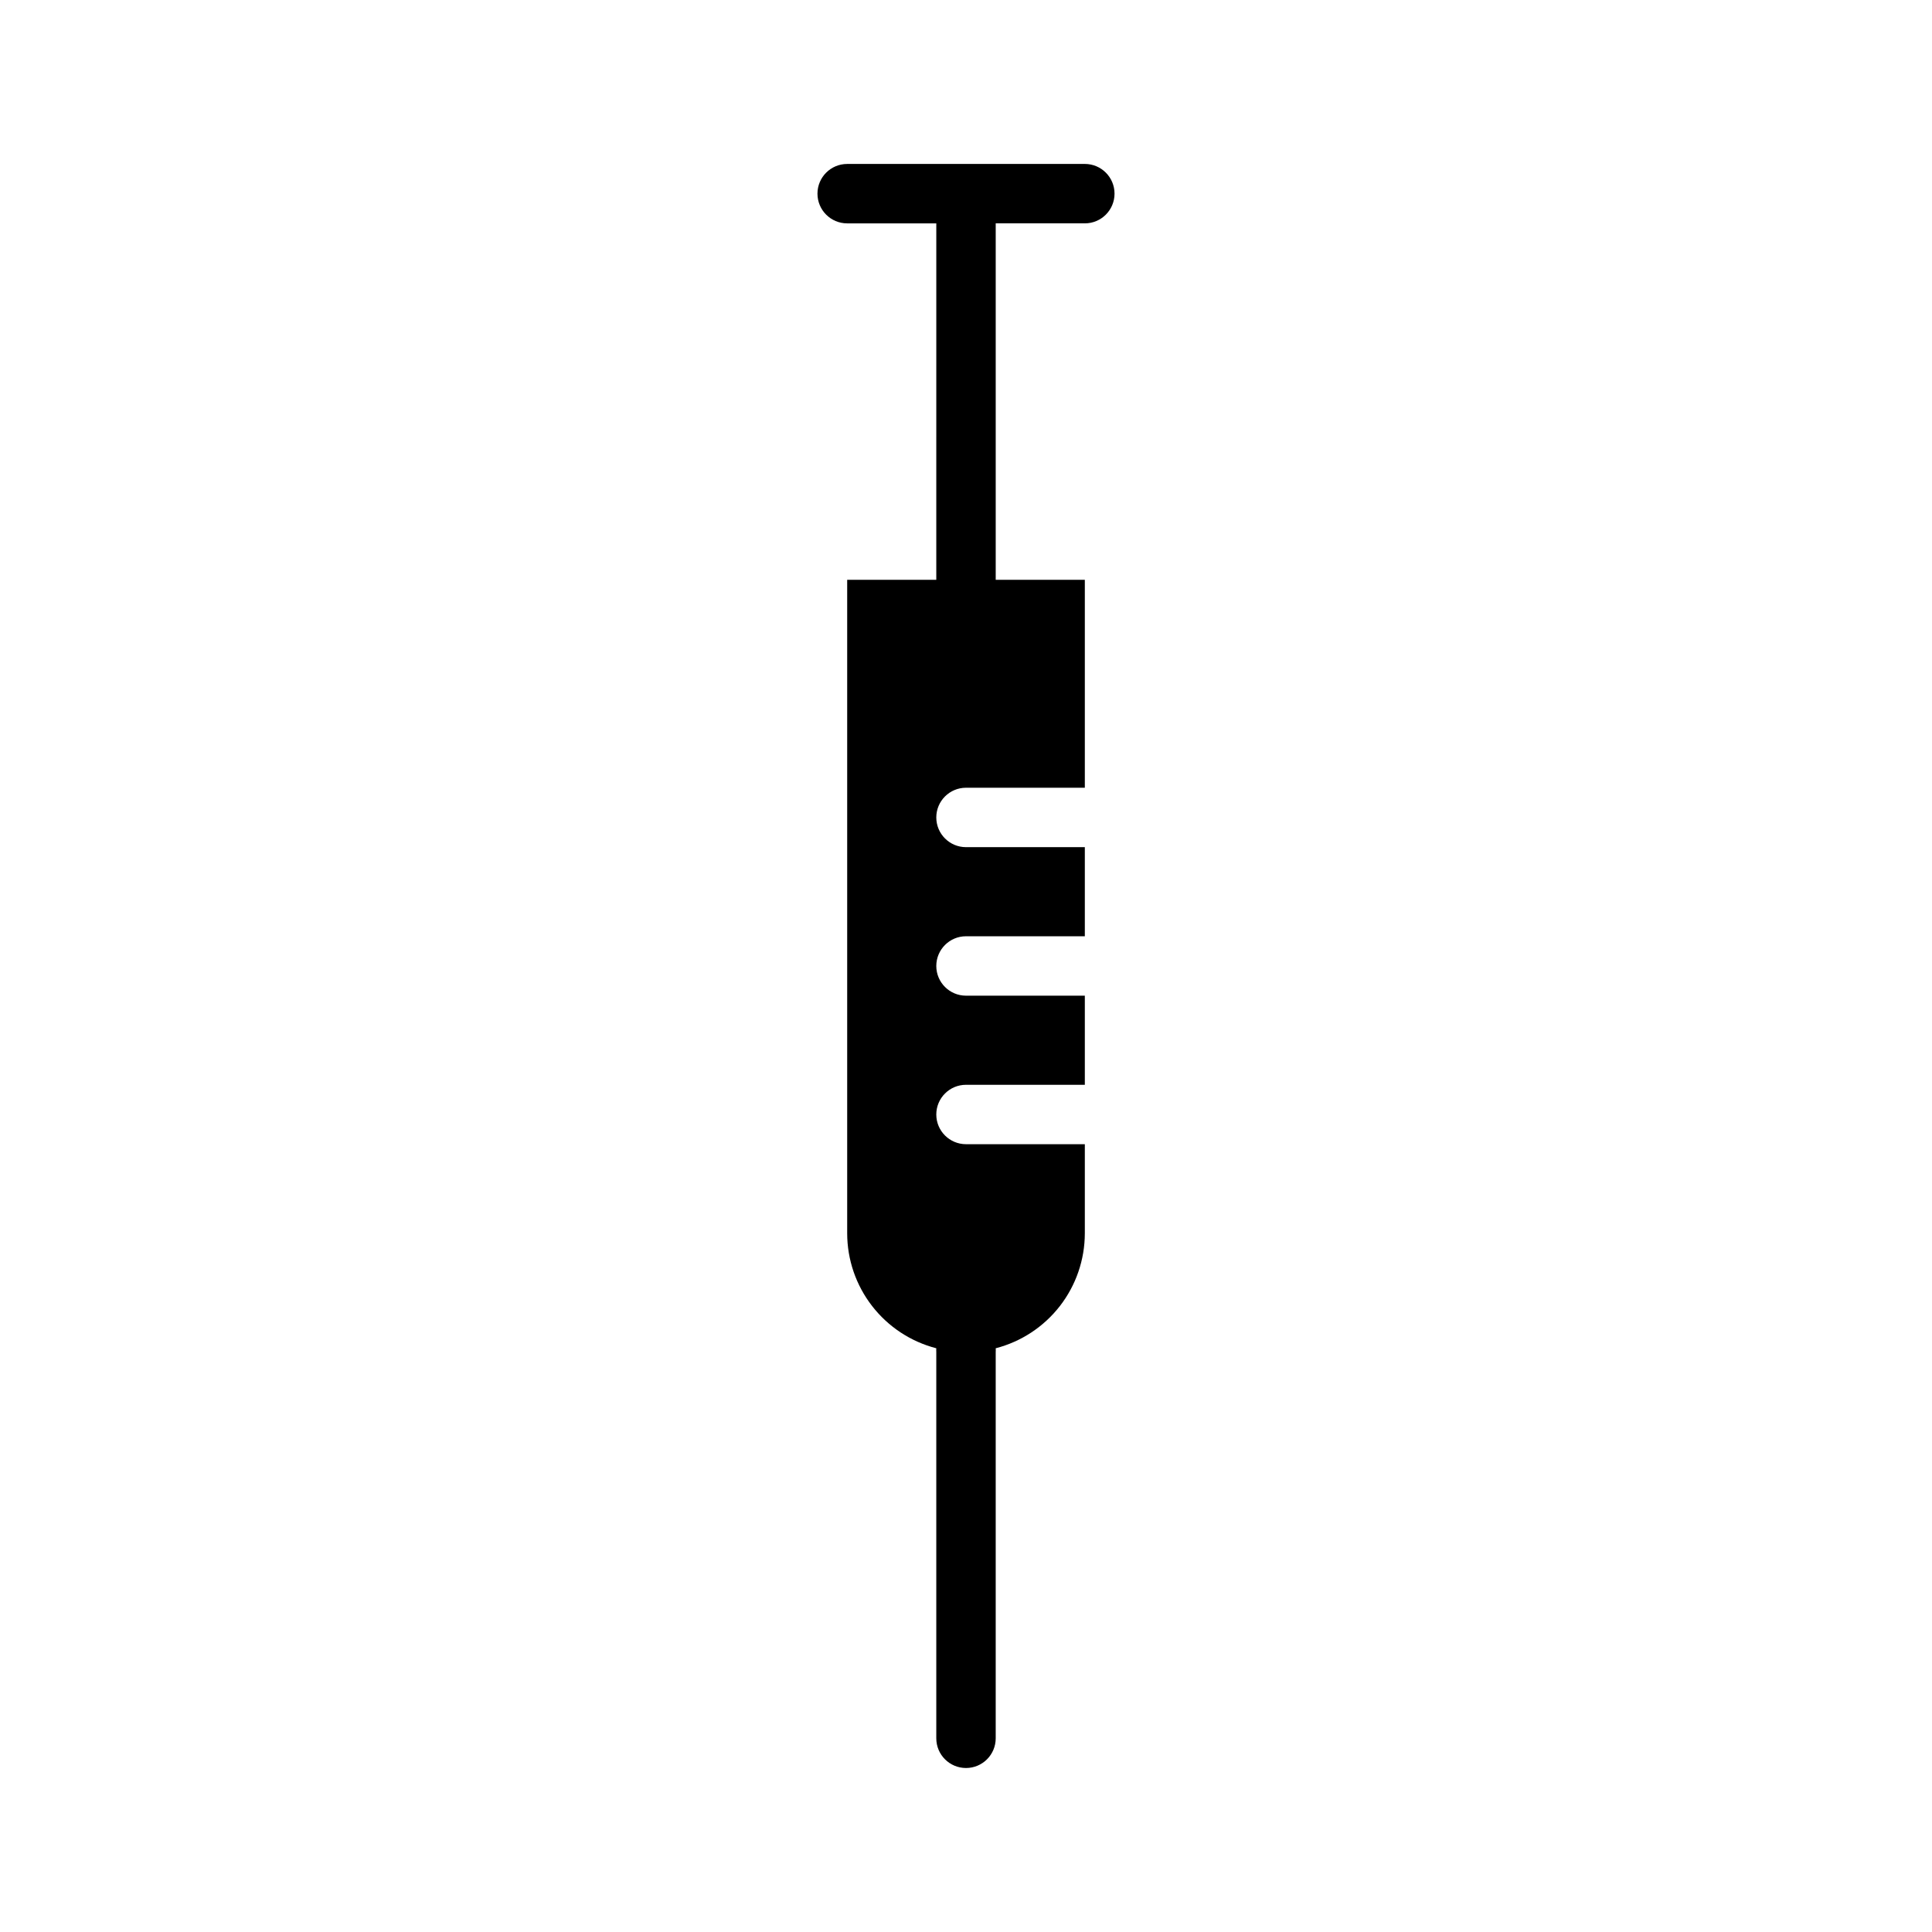
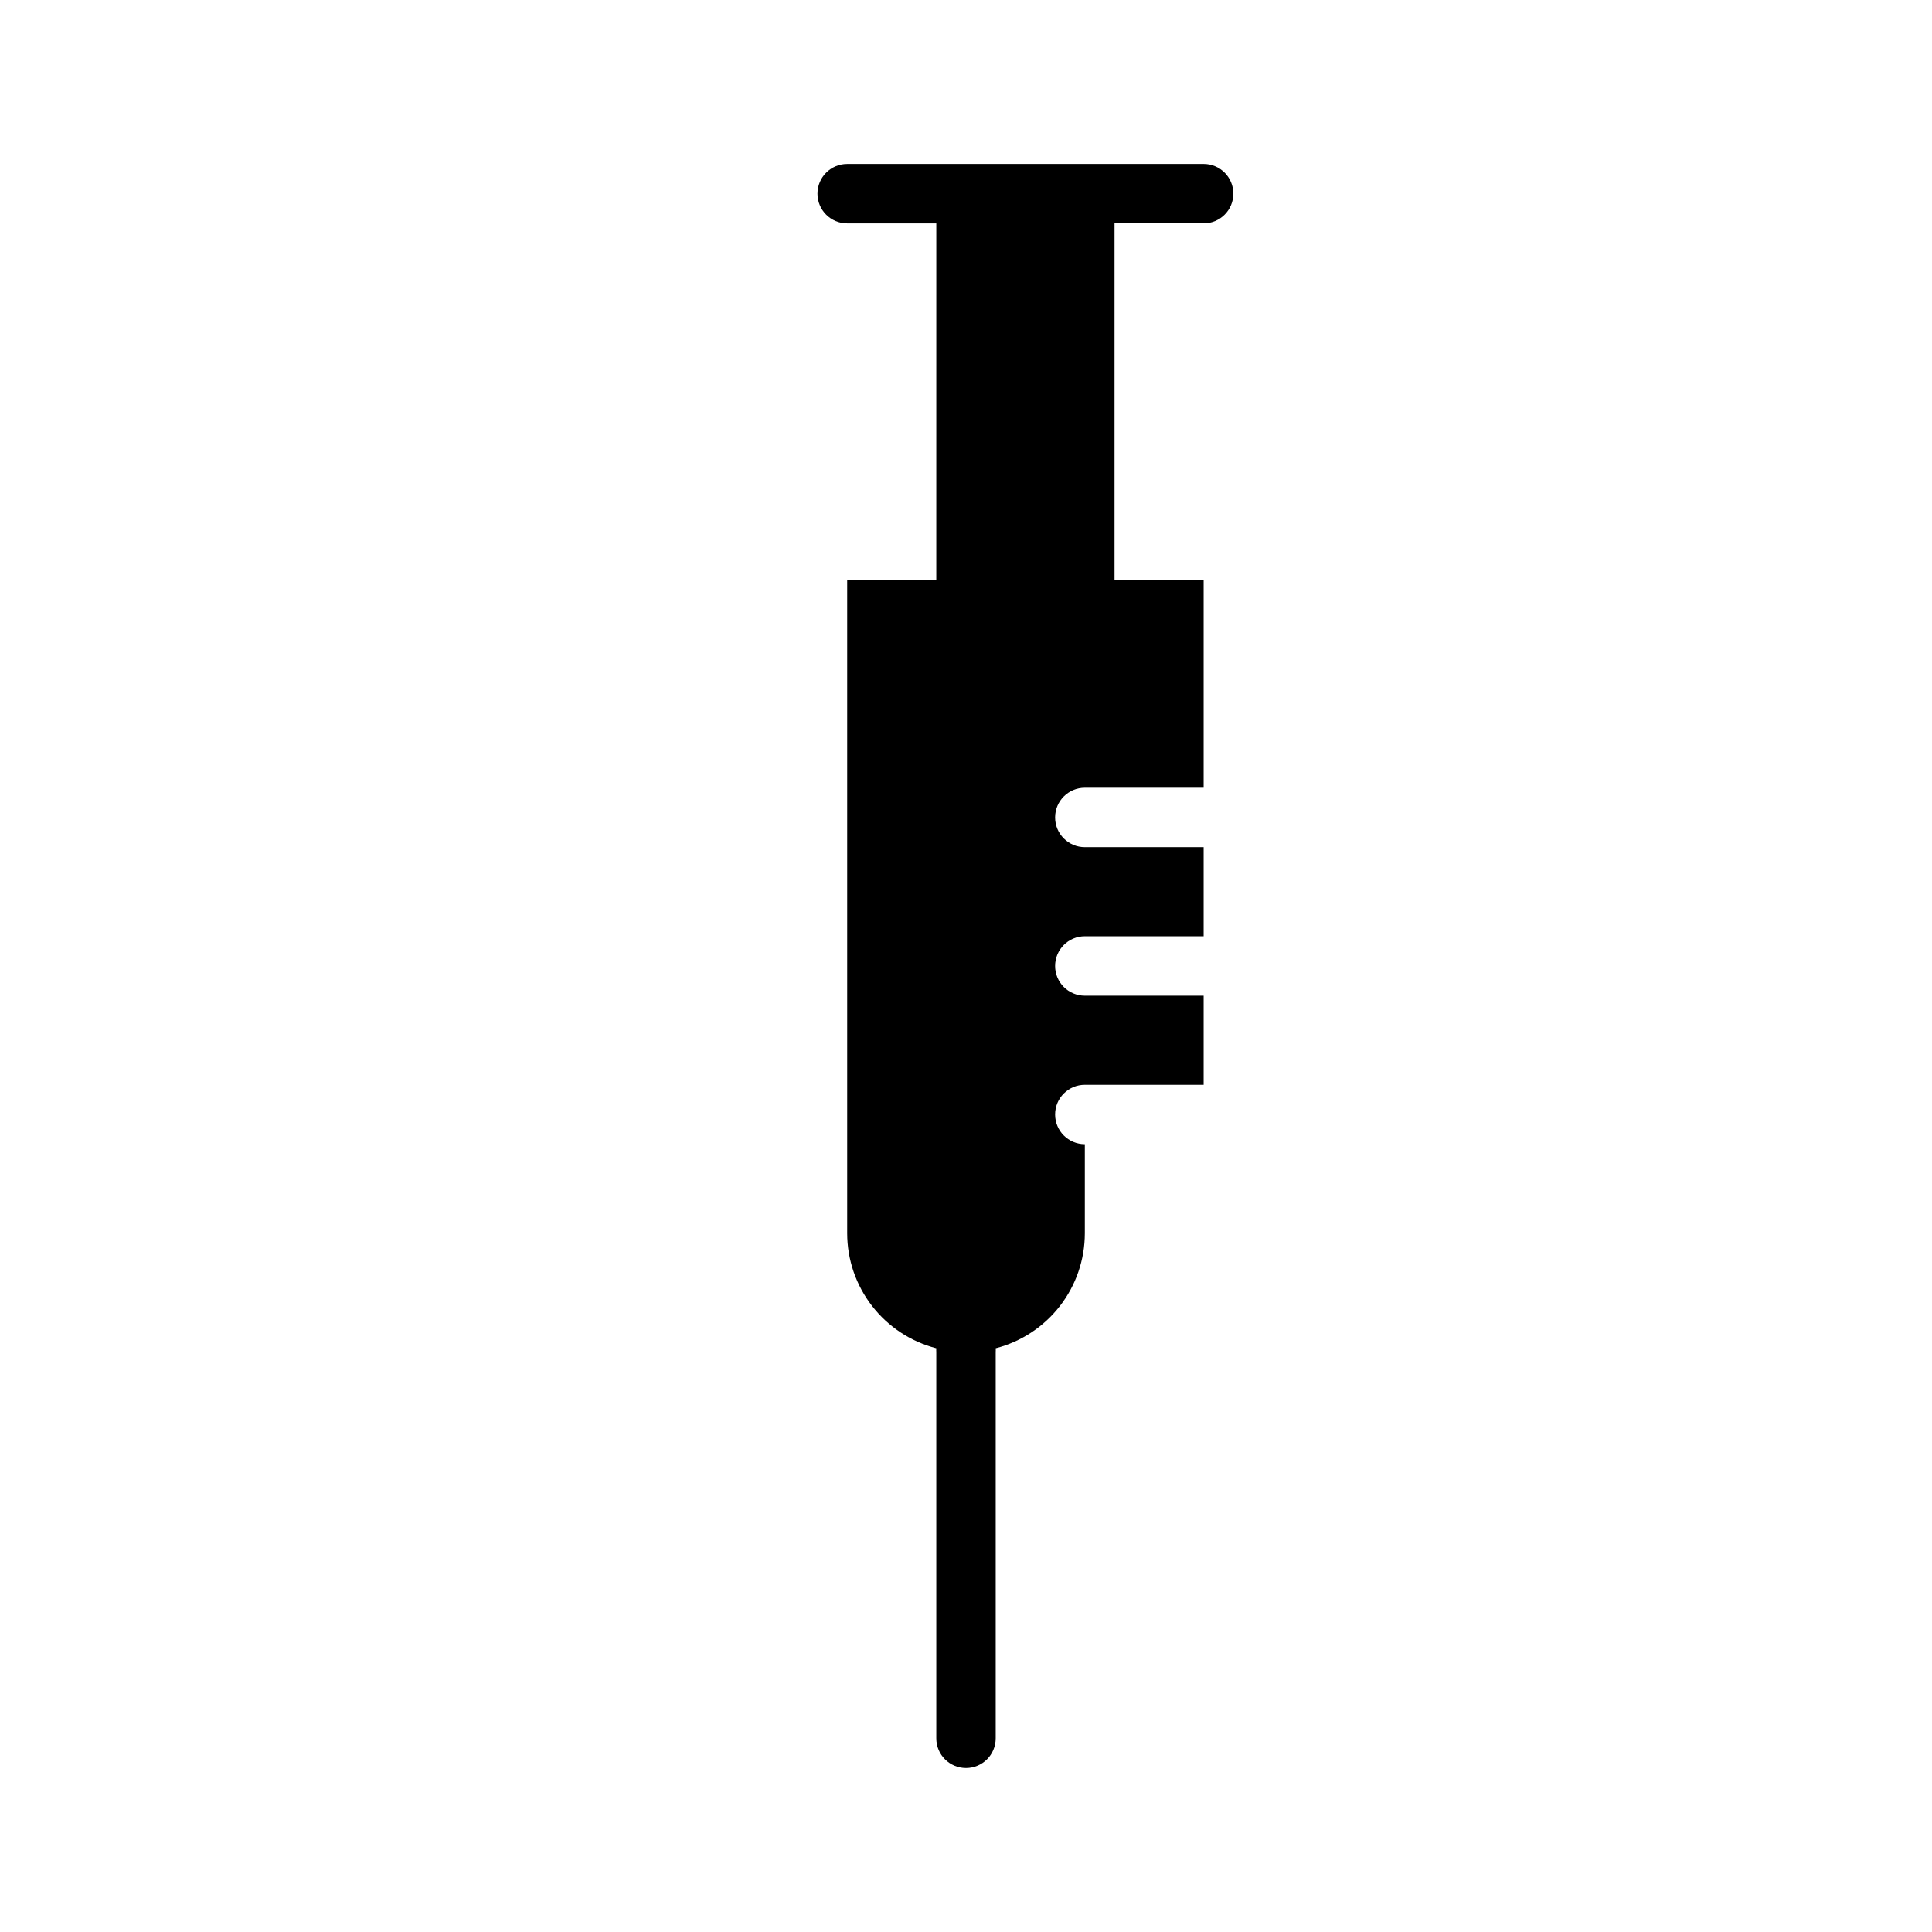
<svg xmlns="http://www.w3.org/2000/svg" fill="#000000" width="800px" height="800px" version="1.1" viewBox="144 144 512 512">
-   <path d="m431.49 187.45h-62.977c-4.348 0-7.875 3.523-7.875 7.871 0 4.348 3.527 7.875 7.875 7.875h23.617l-0.004 94.465h-23.613v173.18c0.004 6.977 2.324 13.754 6.602 19.266 4.273 5.516 10.258 9.453 17.012 11.199-0.023 0.34-0.023 0.68 0 1.023v102.34c0 4.348 3.527 7.871 7.875 7.871s7.871-3.523 7.871-7.871v-102.34c0.023-0.344 0.023-0.684 0-1.023 6.754-1.746 12.738-5.684 17.016-11.199 4.273-5.512 6.594-12.289 6.602-19.266v-23.617h-31.488c-4.348 0-7.875-3.523-7.875-7.871s3.527-7.871 7.875-7.871h31.488v-23.617h-31.488c-4.348 0-7.875-3.523-7.875-7.871s3.527-7.875 7.875-7.875h31.488v-23.613h-31.488c-4.348 0-7.875-3.527-7.875-7.875 0-4.348 3.527-7.871 7.875-7.871h31.488v-55.102h-23.617v-94.465h23.617c4.348 0 7.871-3.527 7.871-7.875 0-4.348-3.523-7.871-7.871-7.871z" />
+   <path d="m431.49 187.45h-62.977c-4.348 0-7.875 3.523-7.875 7.871 0 4.348 3.527 7.875 7.875 7.875h23.617l-0.004 94.465h-23.613v173.18c0.004 6.977 2.324 13.754 6.602 19.266 4.273 5.516 10.258 9.453 17.012 11.199-0.023 0.34-0.023 0.68 0 1.023v102.34c0 4.348 3.527 7.871 7.875 7.871s7.871-3.523 7.871-7.871v-102.34c0.023-0.344 0.023-0.684 0-1.023 6.754-1.746 12.738-5.684 17.016-11.199 4.273-5.512 6.594-12.289 6.602-19.266v-23.617c-4.348 0-7.875-3.523-7.875-7.871s3.527-7.871 7.875-7.871h31.488v-23.617h-31.488c-4.348 0-7.875-3.523-7.875-7.871s3.527-7.875 7.875-7.875h31.488v-23.613h-31.488c-4.348 0-7.875-3.527-7.875-7.875 0-4.348 3.527-7.871 7.875-7.871h31.488v-55.102h-23.617v-94.465h23.617c4.348 0 7.871-3.527 7.871-7.875 0-4.348-3.523-7.871-7.871-7.871z" />
</svg>